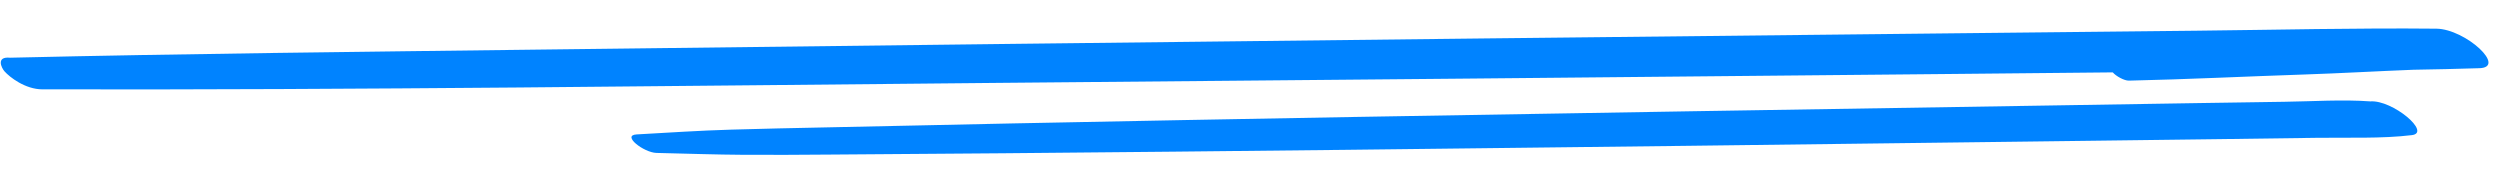
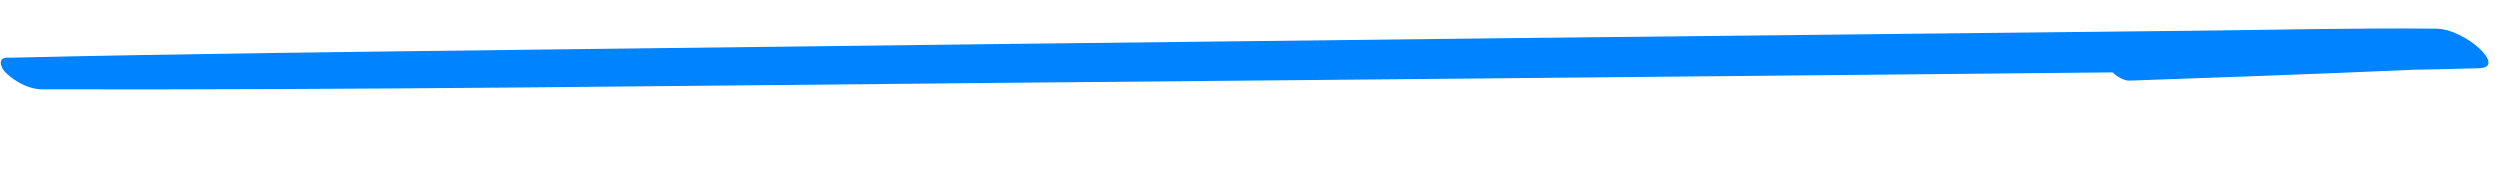
<svg xmlns="http://www.w3.org/2000/svg" width="202" height="14" viewBox="0 0 202 14" fill="none">
-   <path d="M196.852 2.317C190.402 2.25 183.926 2.413 177.482 2.481C171.129 2.55 164.776 2.617 158.423 2.685C145.632 2.822 132.838 2.957 120.046 3.104C94.573 3.399 69.099 3.684 43.63 4.006C29.353 4.186 15.069 4.331 0.809 4.663C-0.34 4.552 0.116 5.485 0.361 5.761C0.782 6.237 2.04 7.216 3.422 7.219C29.123 7.279 54.829 6.931 80.512 6.698C106.051 6.466 131.591 6.236 157.128 5.982C161.656 5.938 166.184 5.893 170.711 5.848C170.964 6.144 171.63 6.524 172.018 6.515C176.742 6.412 181.439 6.177 186.151 6.021C189.106 5.923 192.052 5.752 195.002 5.636C196.761 5.607 198.518 5.567 200.266 5.512C202.639 5.504 199.23 2.342 196.852 2.317Z" fill="#0083FF" />
-   <path d="M191.523 8.192C189.282 8.027 186.831 8.193 184.572 8.224C182.279 8.257 179.988 8.291 177.698 8.328C173.119 8.402 168.541 8.476 163.963 8.55C154.894 8.696 145.827 8.843 136.758 8.988C118.476 9.284 100.194 9.601 81.923 9.97C76.842 10.072 71.766 10.196 66.685 10.294C64.15 10.342 61.618 10.403 59.088 10.474C56.505 10.548 53.998 10.72 51.441 10.861C50.197 10.929 52.033 12.333 53.04 12.356C55.433 12.411 57.791 12.495 60.191 12.51C62.51 12.524 64.835 12.506 67.154 12.489C71.775 12.457 76.393 12.424 81.013 12.384C90.231 12.303 99.445 12.211 108.66 12.107C127.053 11.901 145.443 11.673 163.83 11.439C169.043 11.372 174.257 11.306 179.47 11.24C182.032 11.208 184.59 11.173 187.149 11.136C189.663 11.099 192.454 11.215 194.88 10.918C196.479 10.721 193.32 8.06 191.523 8.192Z" fill="#0083FF" />
+   <path d="M196.852 2.317C190.402 2.25 183.926 2.413 177.482 2.481C171.129 2.55 164.776 2.617 158.423 2.685C145.632 2.822 132.838 2.957 120.046 3.104C94.573 3.399 69.099 3.684 43.63 4.006C29.353 4.186 15.069 4.331 0.809 4.663C-0.34 4.552 0.116 5.485 0.361 5.761C0.782 6.237 2.04 7.216 3.422 7.219C29.123 7.279 54.829 6.931 80.512 6.698C106.051 6.466 131.591 6.236 157.128 5.982C161.656 5.938 166.184 5.893 170.711 5.848C170.964 6.144 171.63 6.524 172.018 6.515C189.106 5.923 192.052 5.752 195.002 5.636C196.761 5.607 198.518 5.567 200.266 5.512C202.639 5.504 199.23 2.342 196.852 2.317Z" fill="#0083FF" />
</svg>